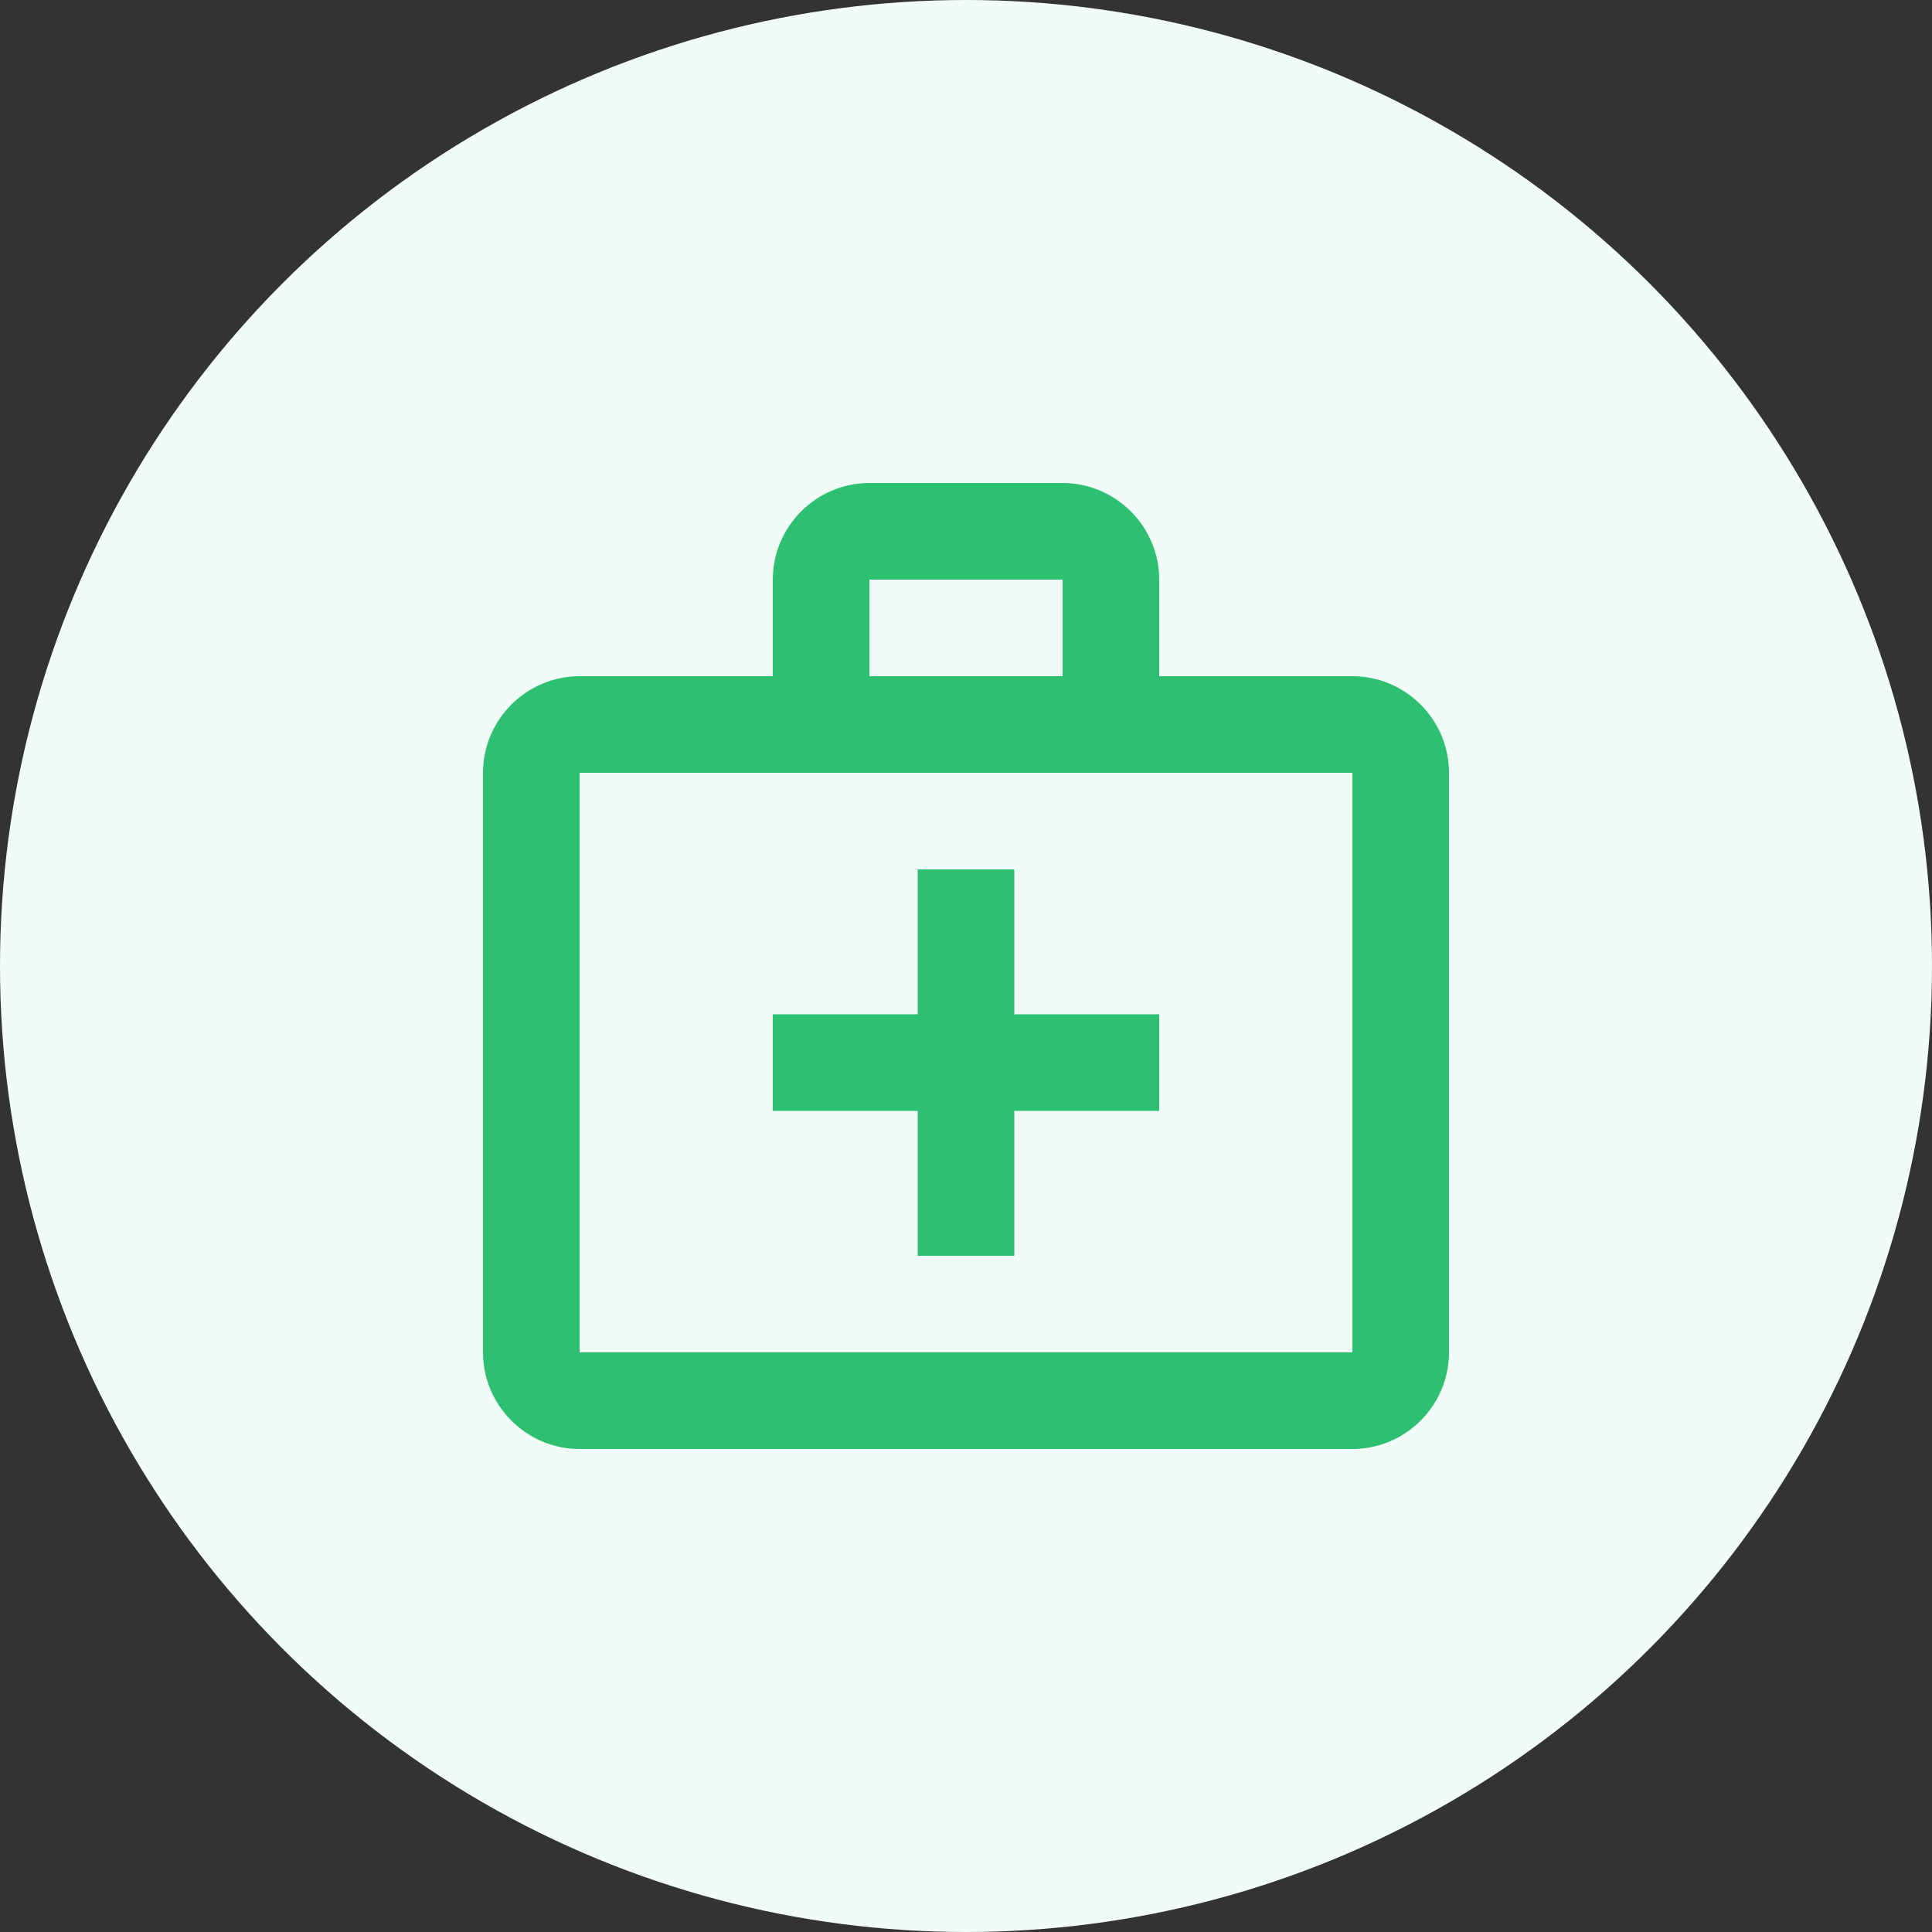
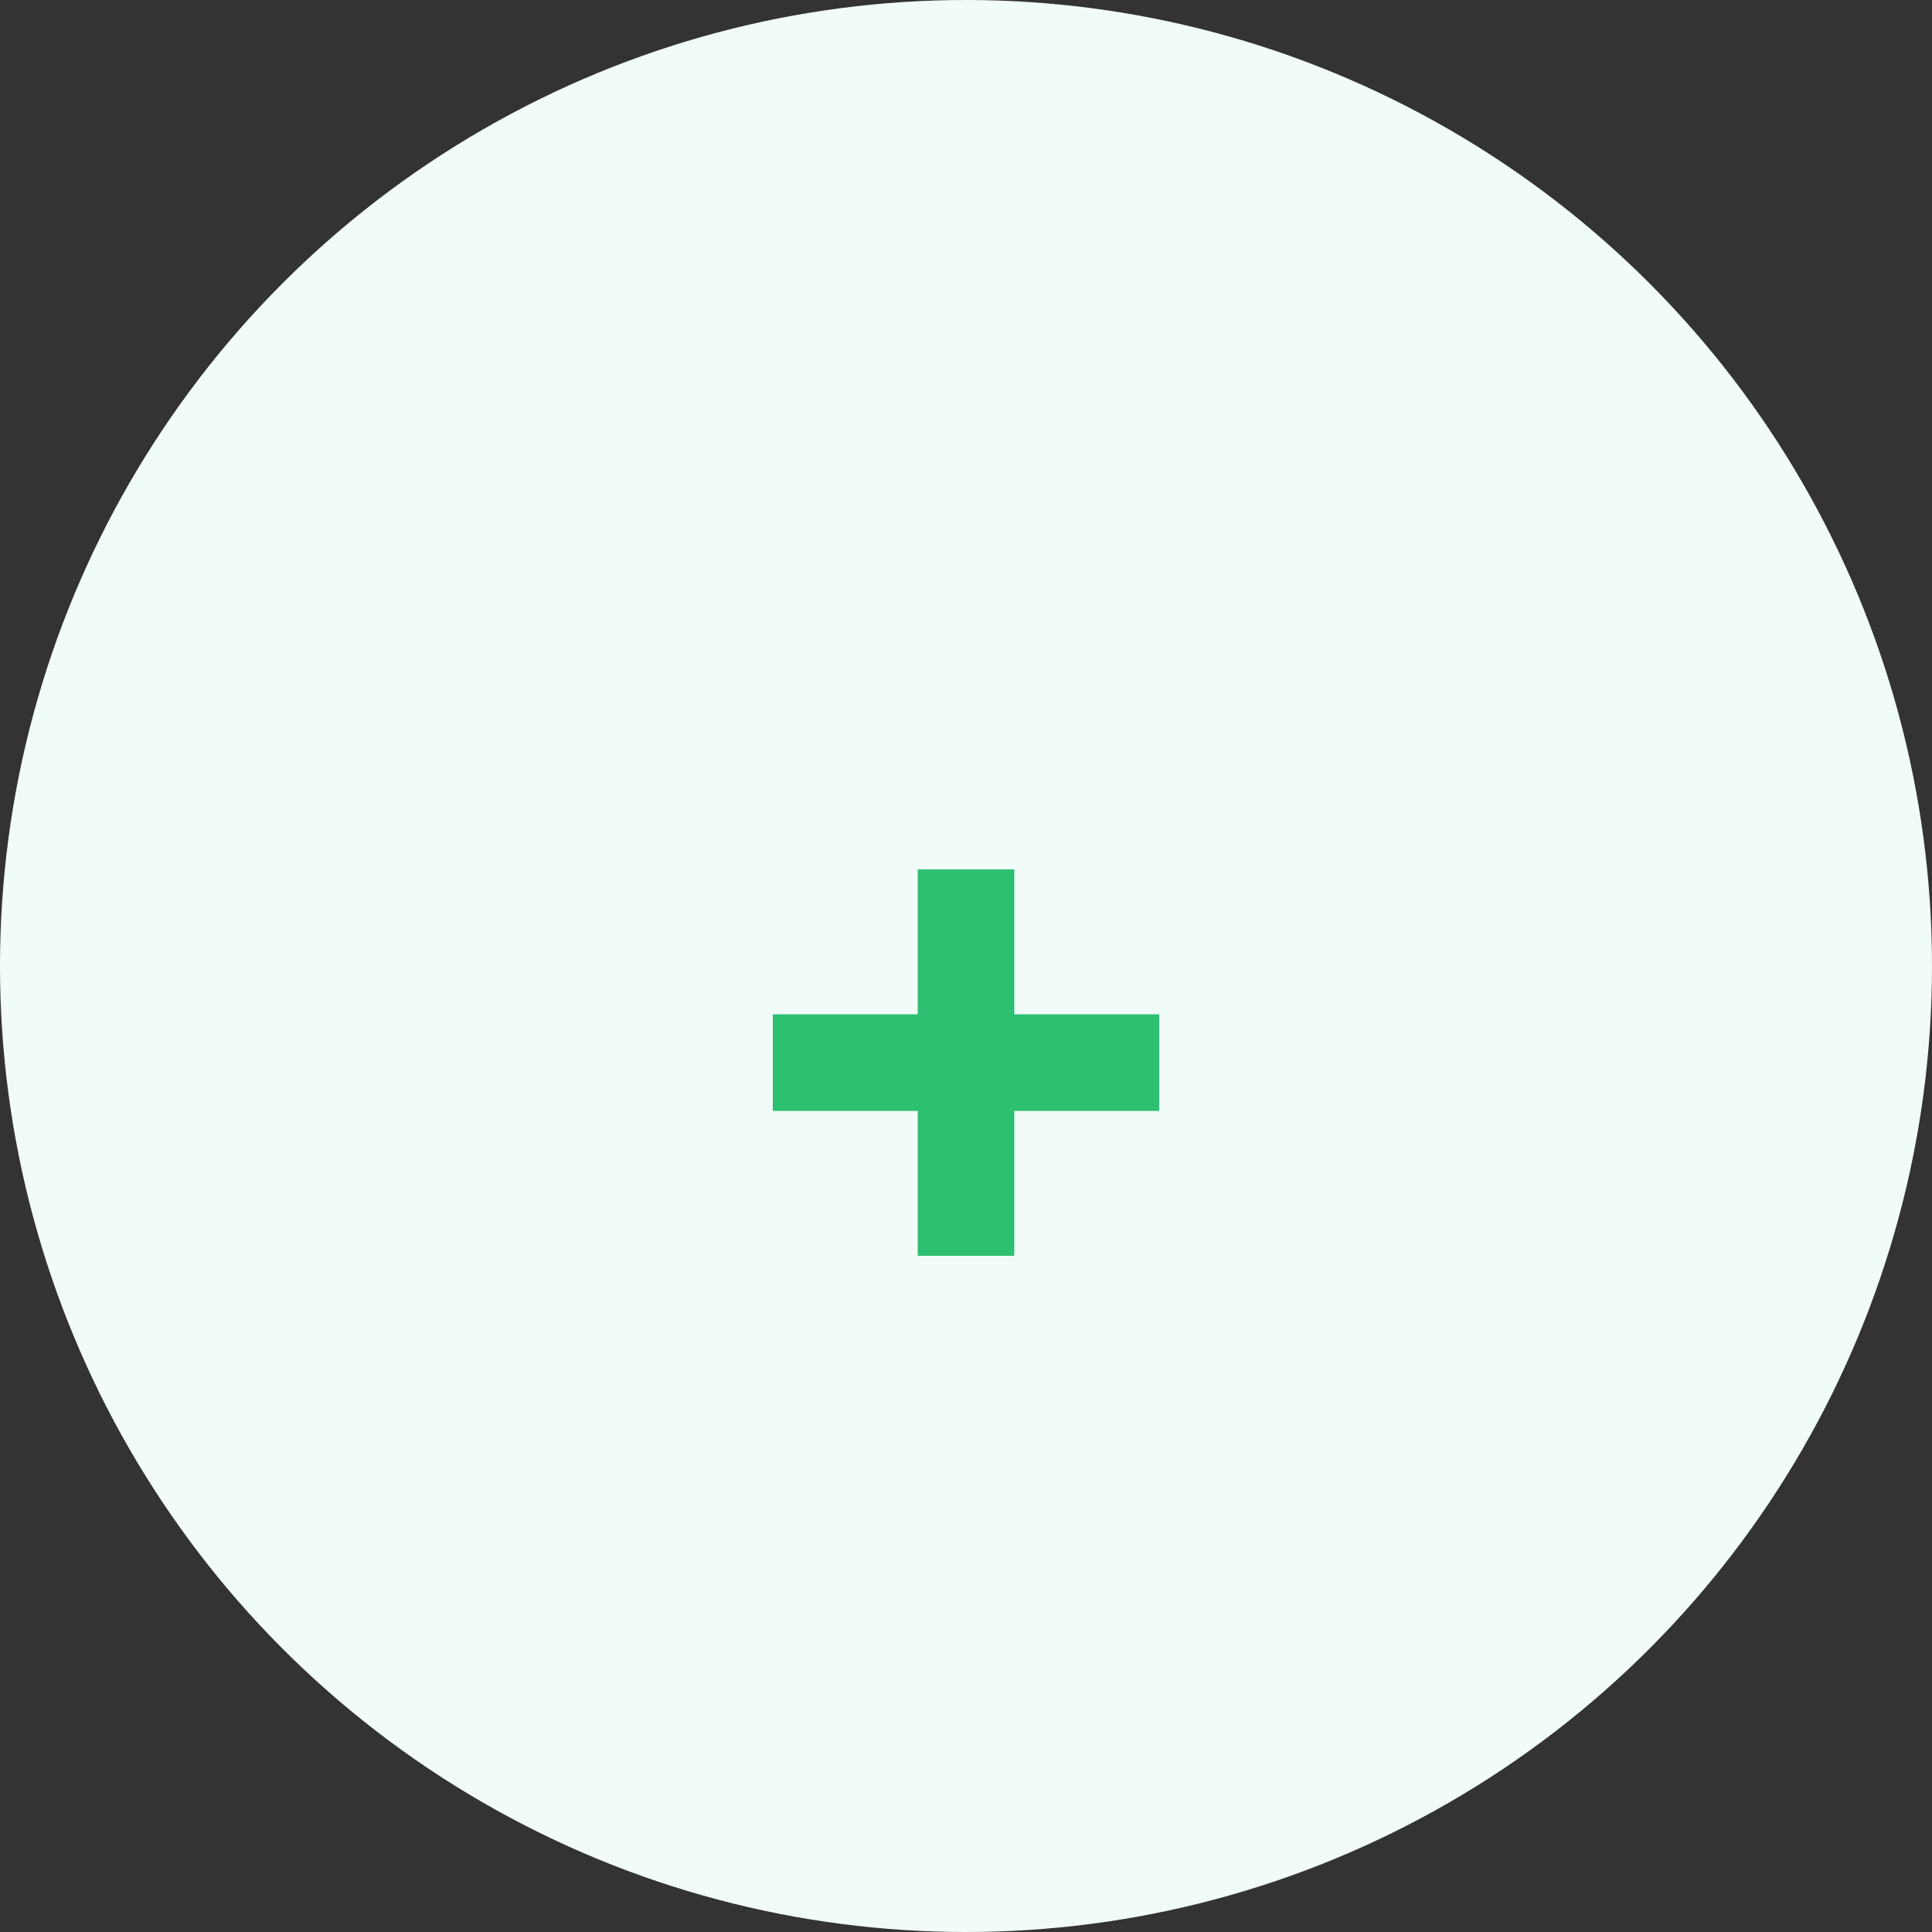
<svg xmlns="http://www.w3.org/2000/svg" width="80" height="80" viewBox="0 0 80 80" fill="none">
  <rect x="0" y="0" width="80" height="80" fill="#333333" stroke="none" />
  <circle cx="40" cy="40" r="40" fill="#F1FCF8" />
-   <path d="M56 28H48V24C48 21.8 46.2 20 44 20H36C33.8 20 32 21.8 32 24V28H24C21.8 28 20 29.8 20 32V56C20 58.2 21.8 60 24 60H56C58.2 60 60 58.2 60 56V32C60 29.8 58.2 28 56 28ZM36 24H44V28H36V24ZM56 56H24V32H56V56Z" fill="#2DC071" />
  <path d="M42 36H38V42H32V46H38V52H42V46H48V42H42V36Z" fill="#2DC071" />
</svg>